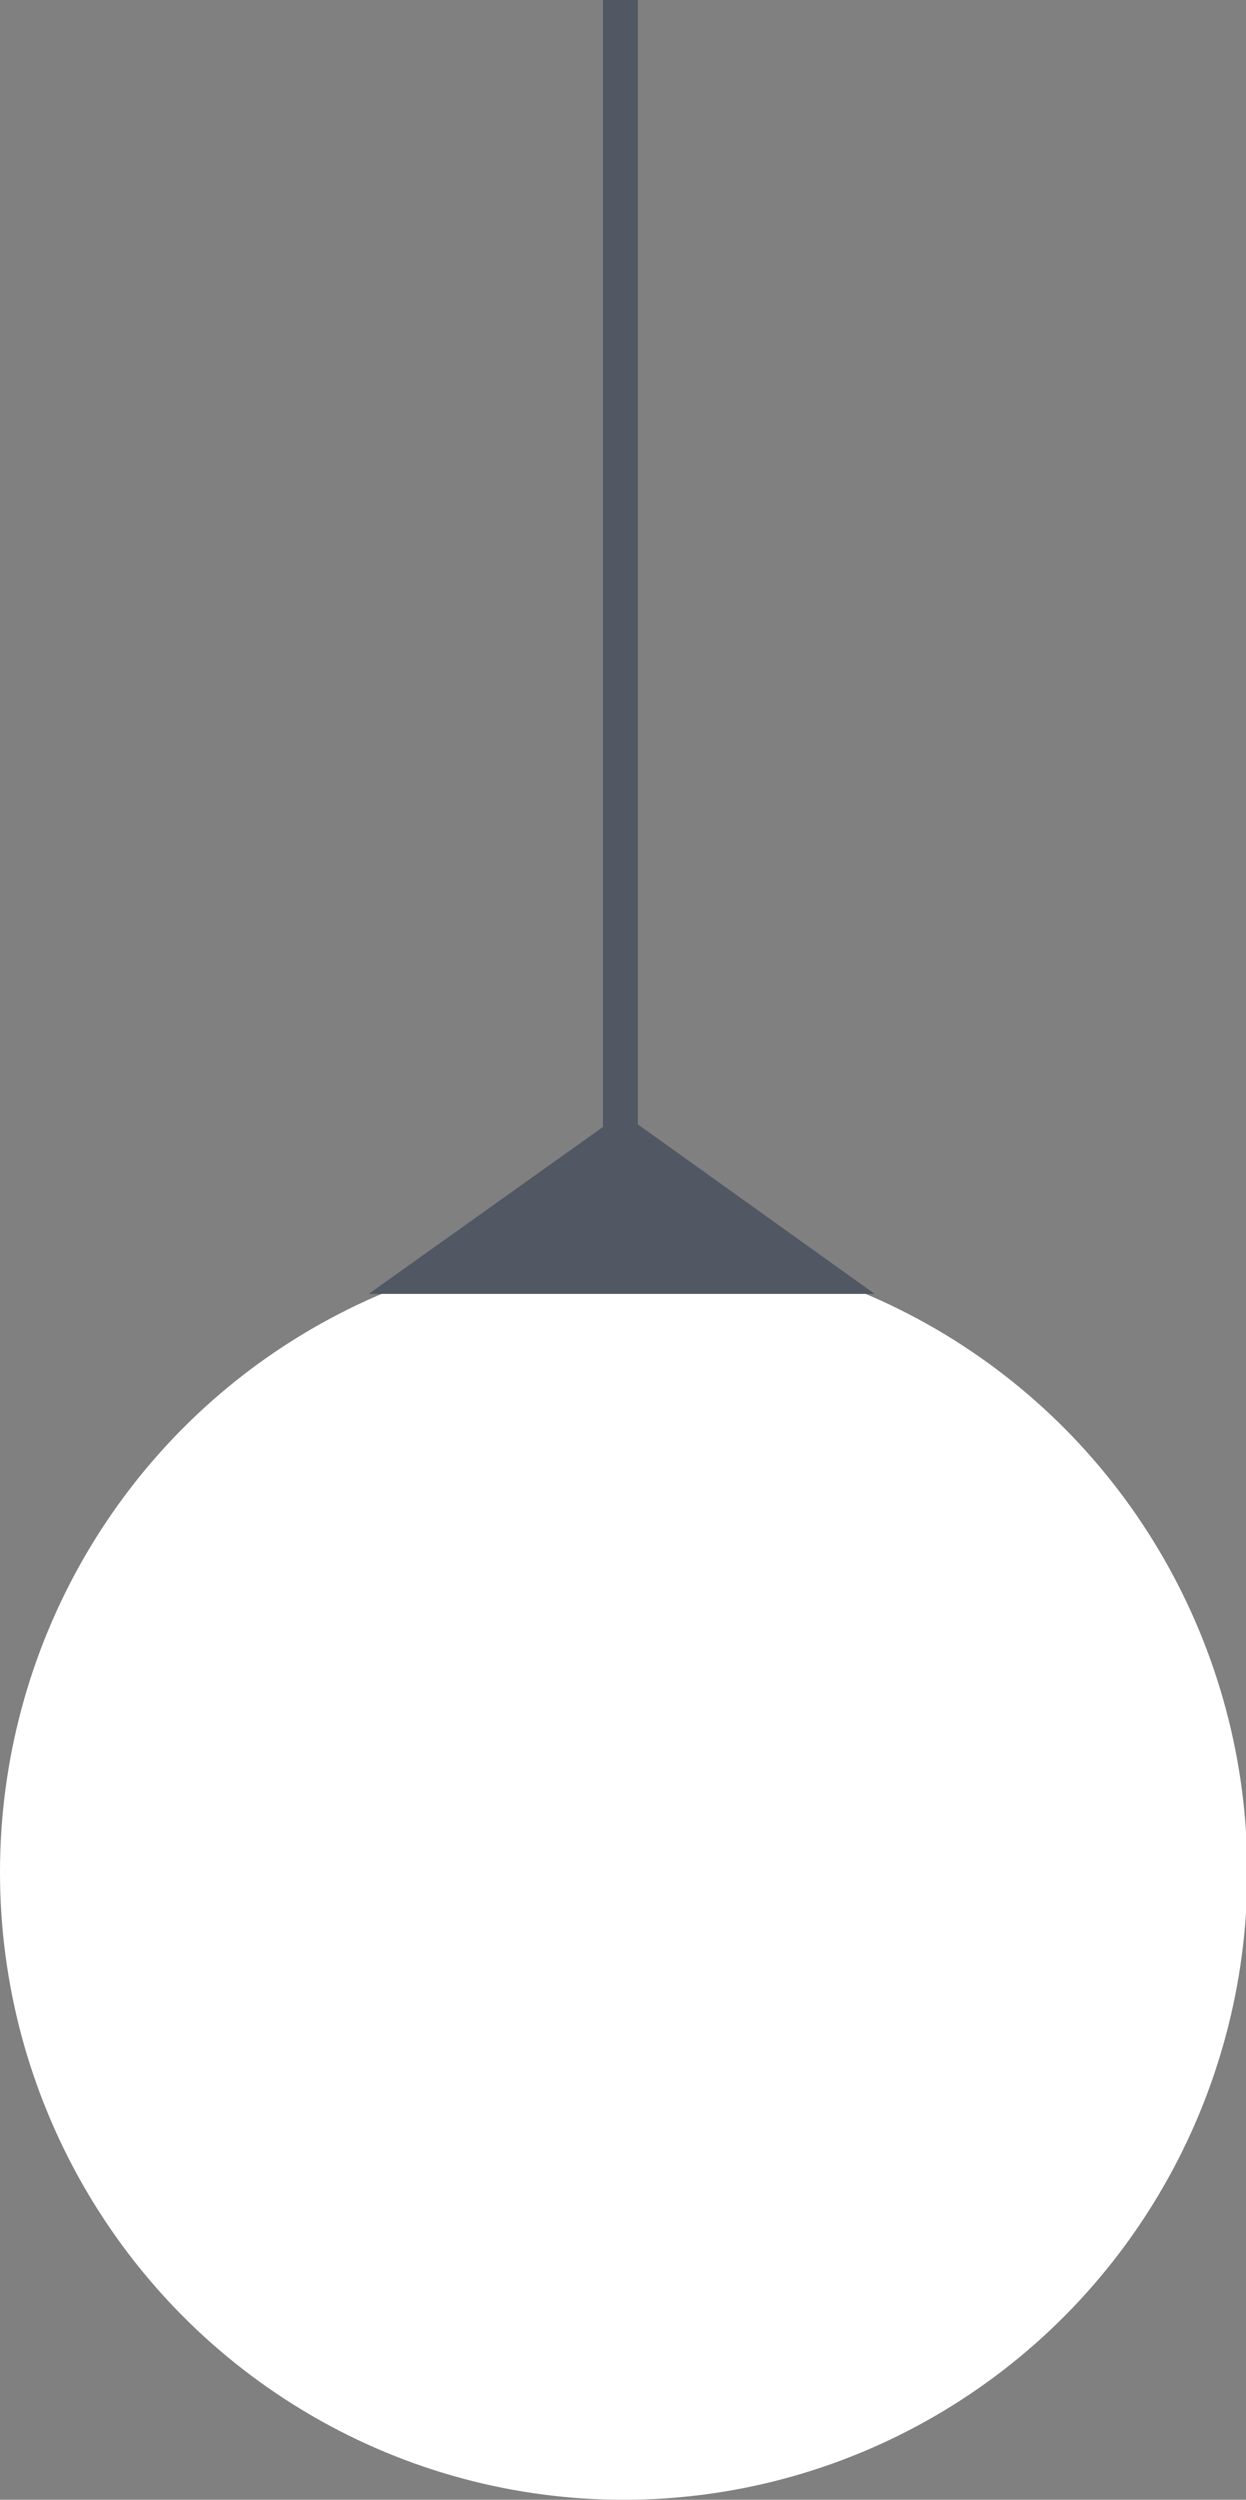
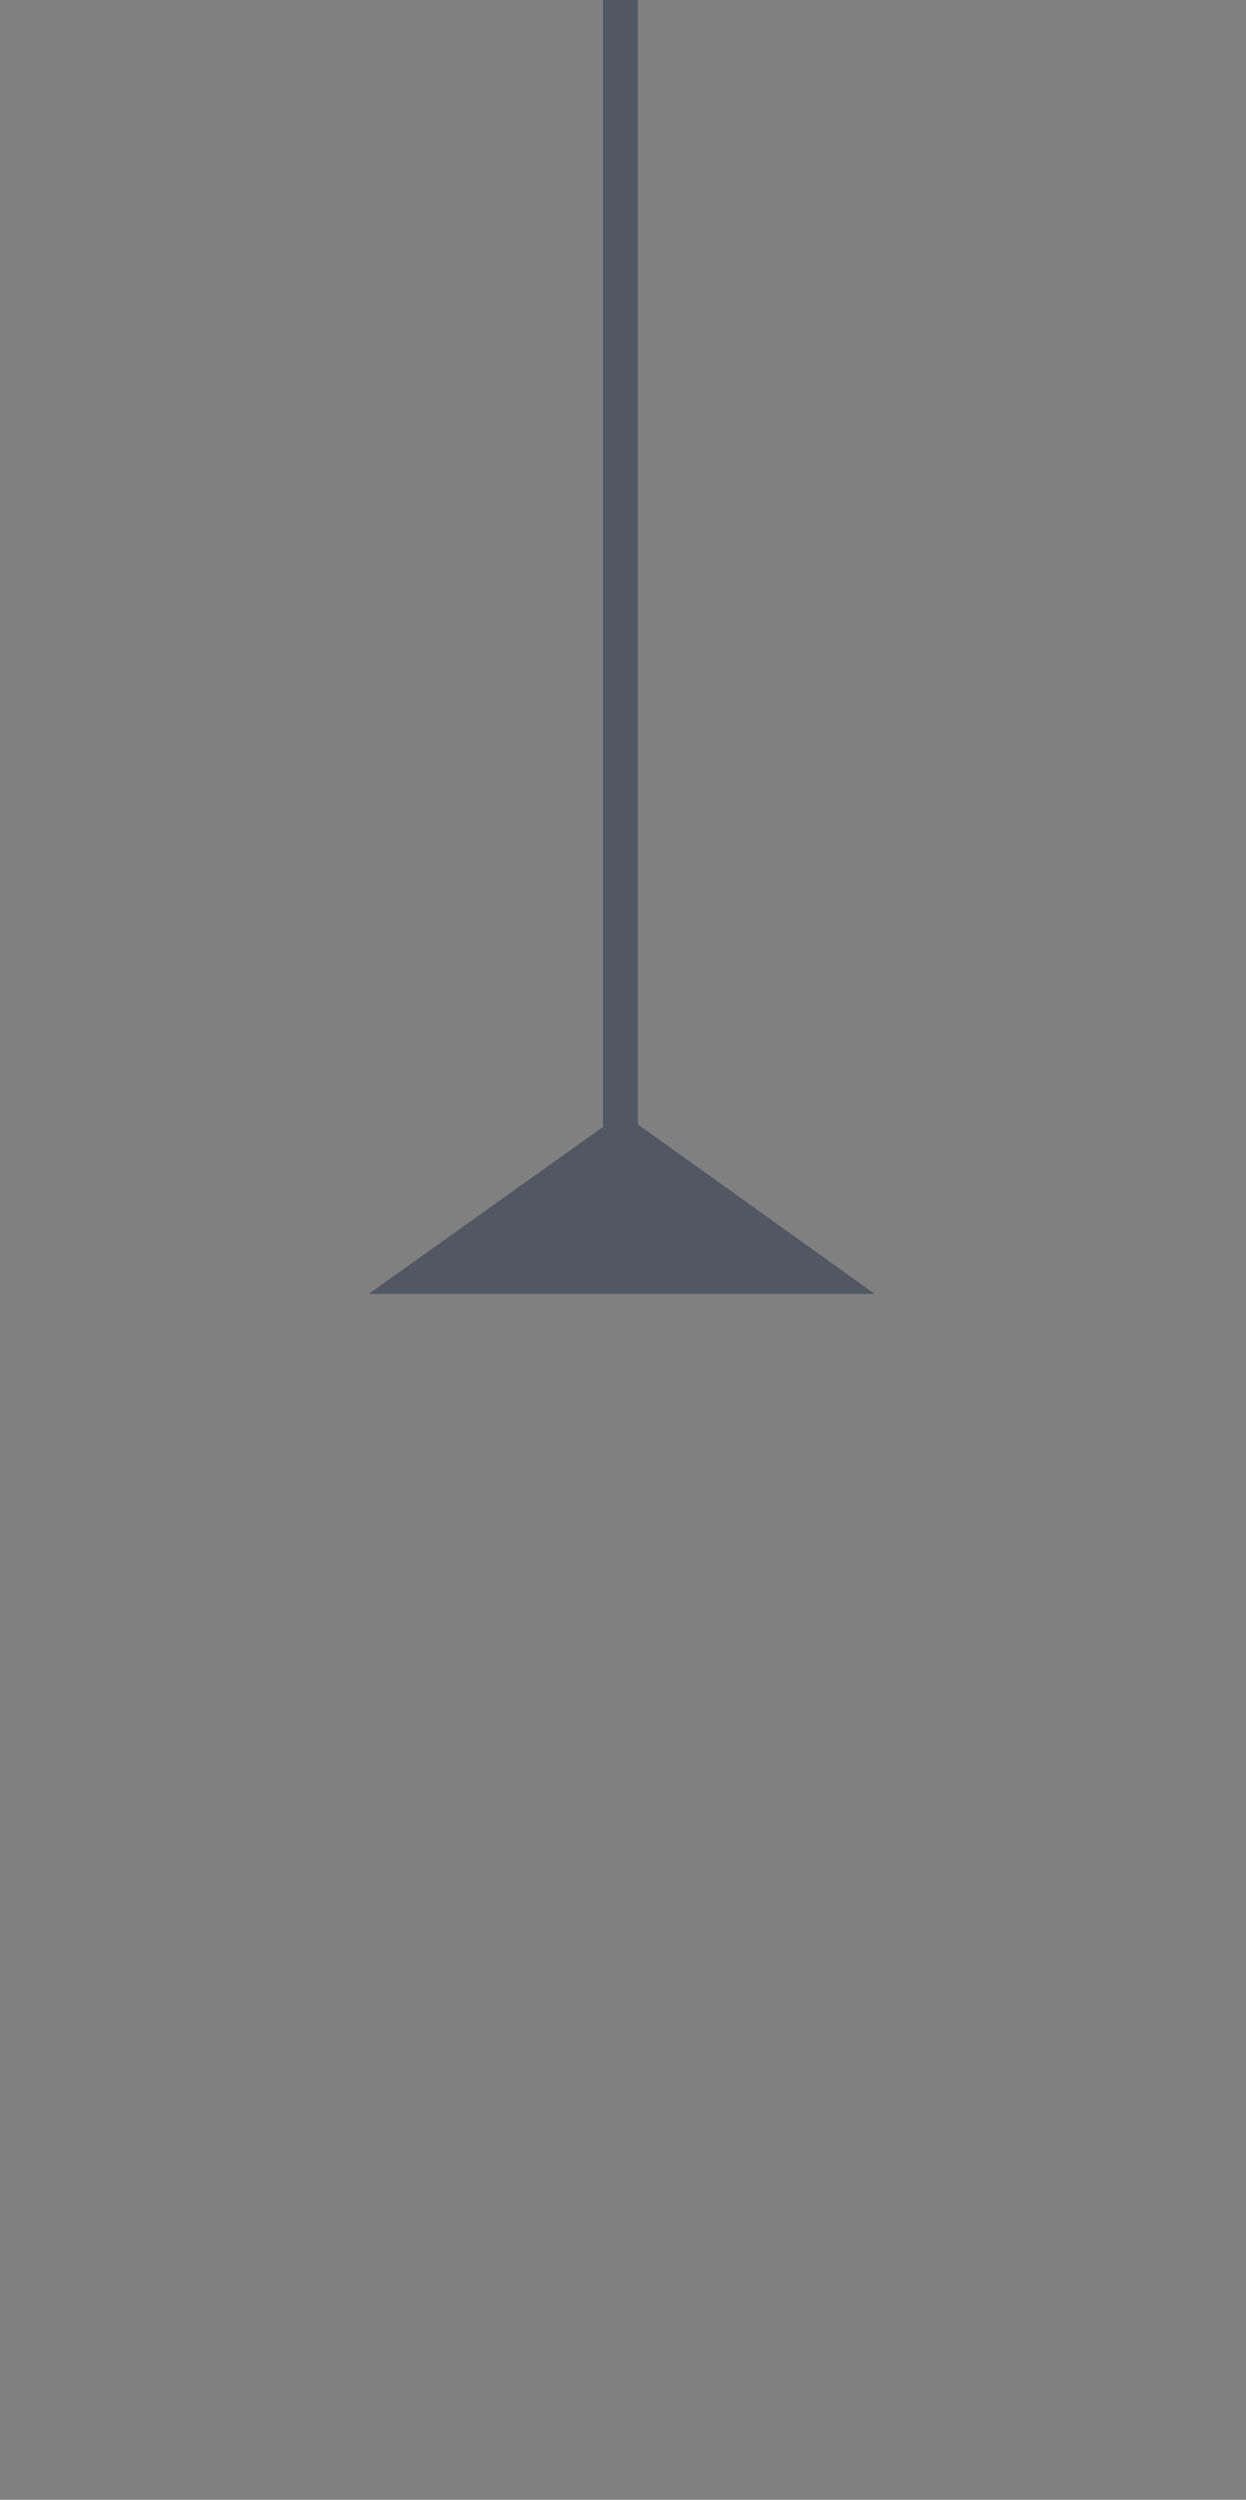
<svg xmlns="http://www.w3.org/2000/svg" id="Ebene_1" x="0px" y="0px" viewBox="0 0 96.3 193.2" style="enable-background:new 0 0 96.3 193.2;" xml:space="preserve">
  <rect x="0" y="0" width="96.3" height="193.2" fill="#808080" stroke="none" />
  <style type="text/css"> .st0{fill:#FFFFFF;} .st1{fill:#515763;} </style>
  <g>
-     <ellipse class="st0" cx="48.2" cy="144.7" rx="48.2" ry="48.5" />
    <polygon class="st1" points="67.6,100 49.3,86.9 49.3,0 46.6,0 46.6,87.1 28.5,100 " />
  </g>
</svg>